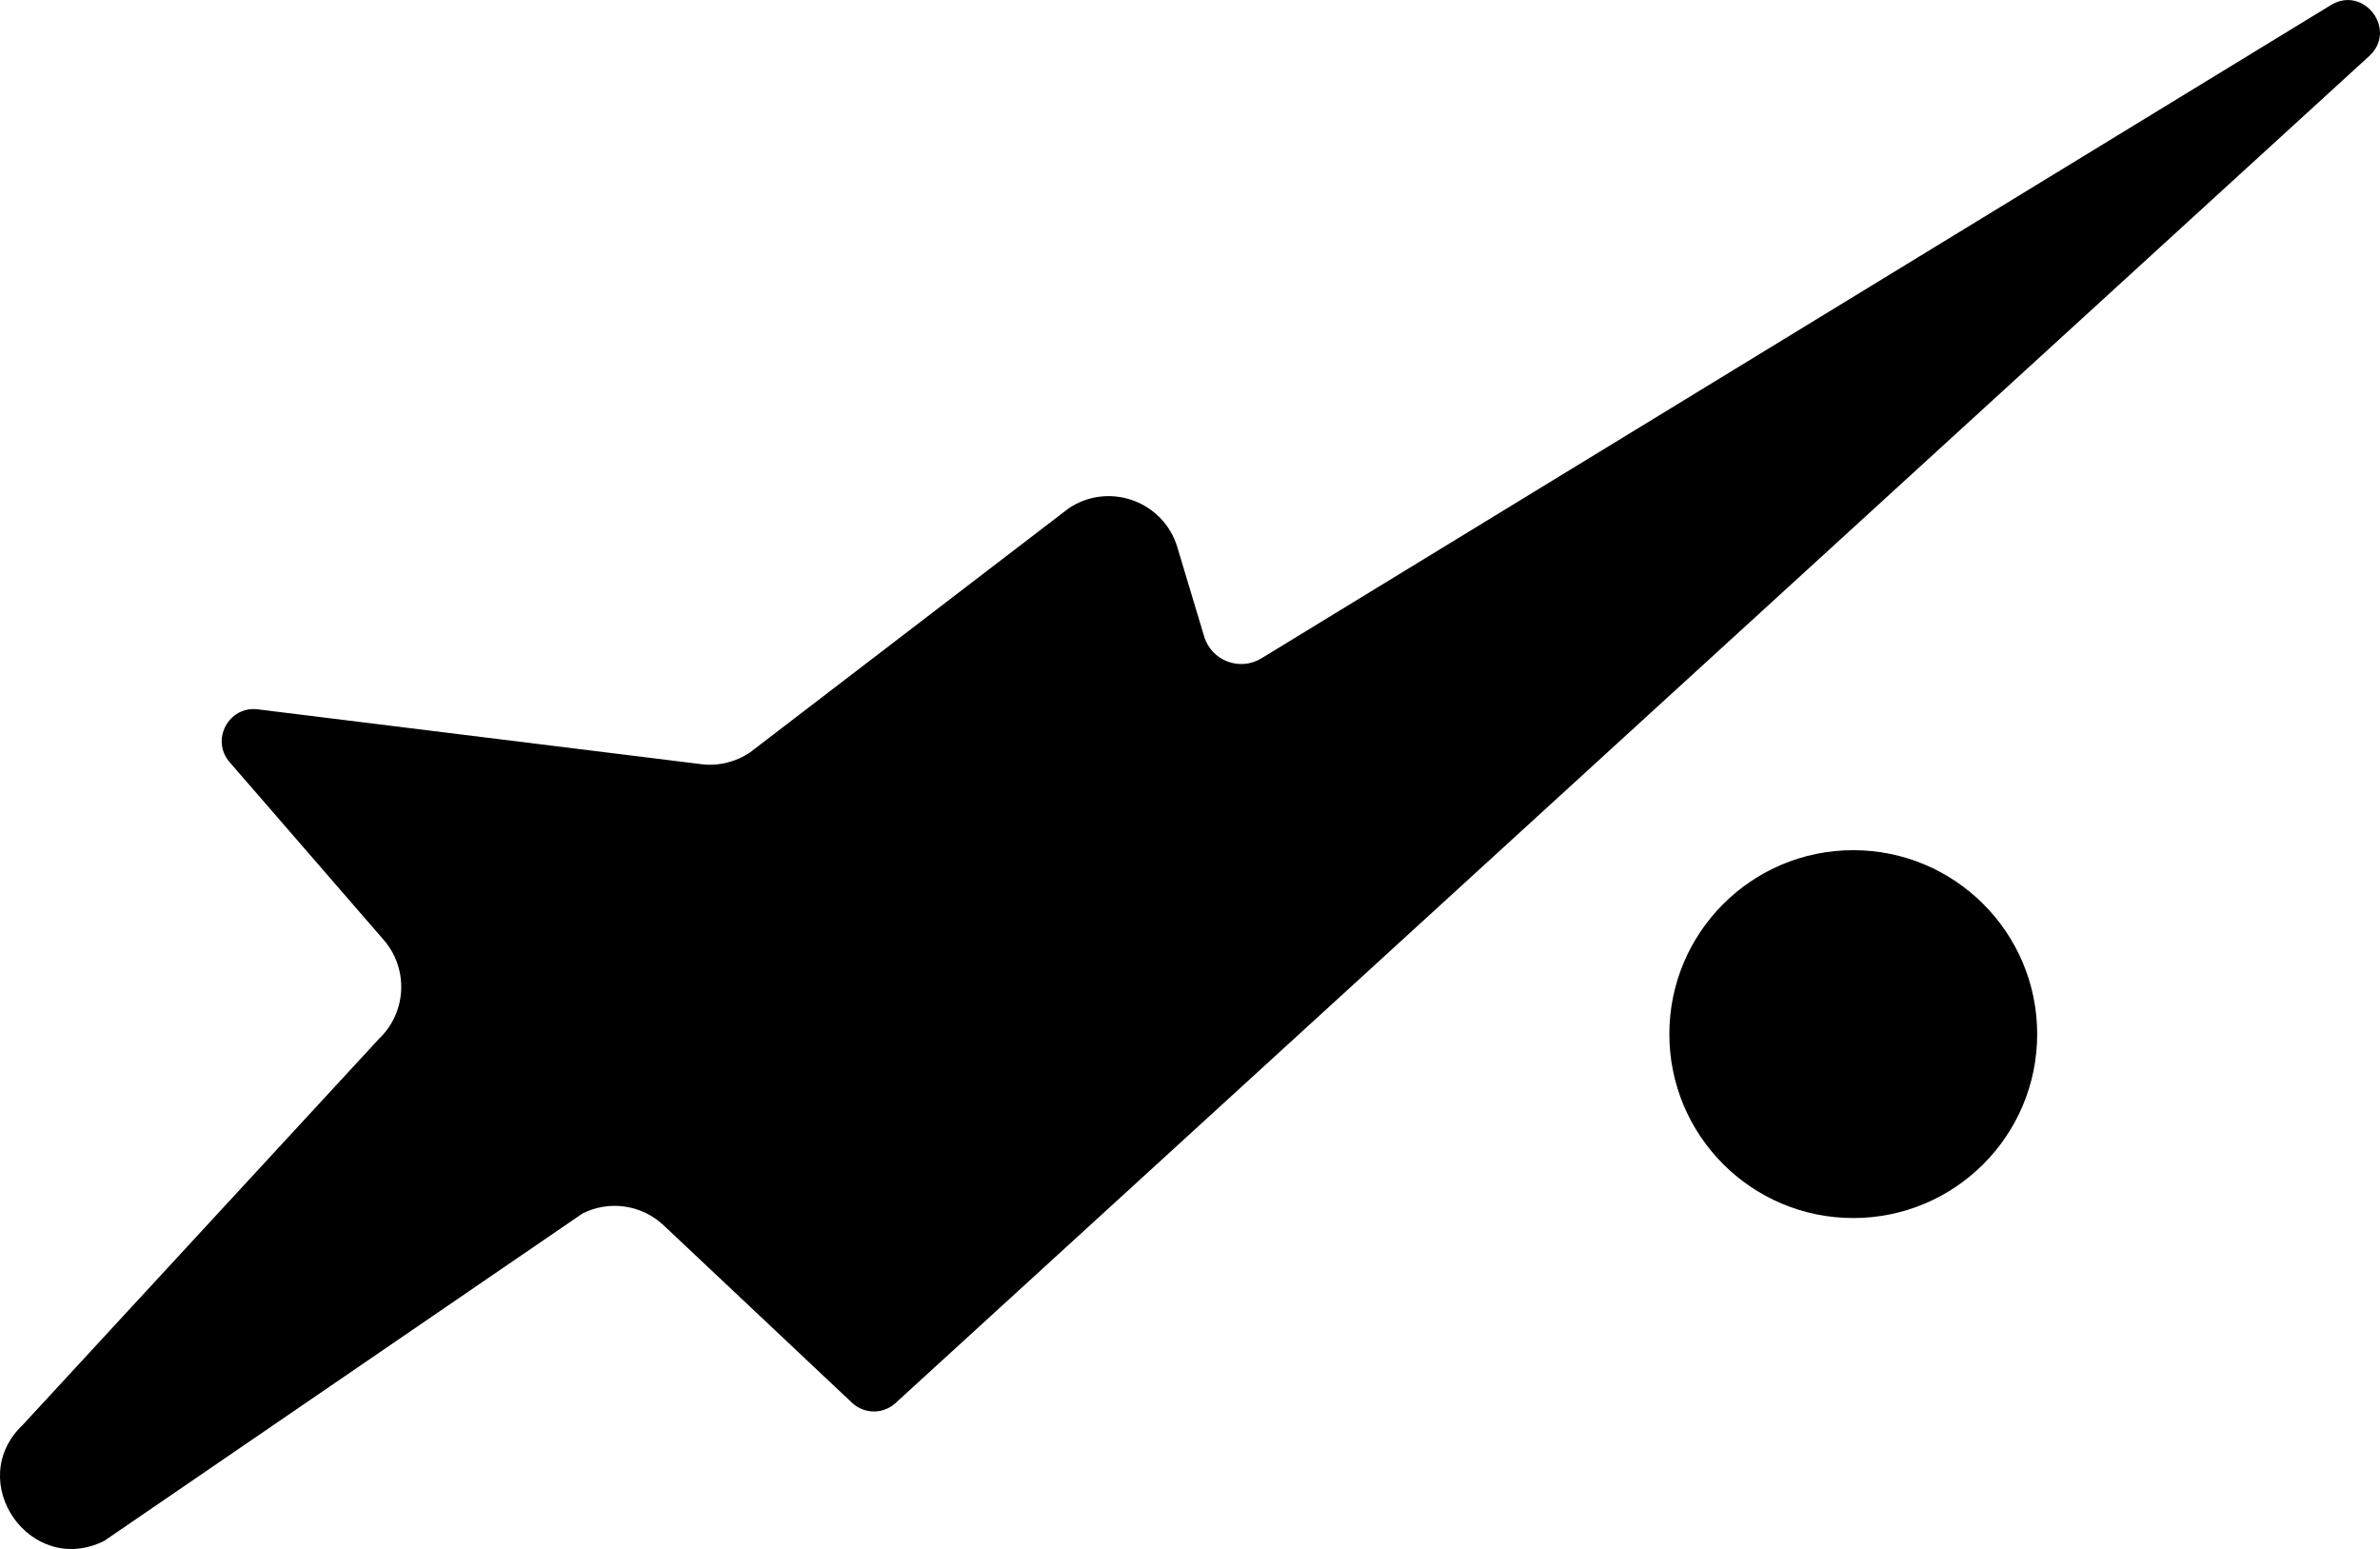
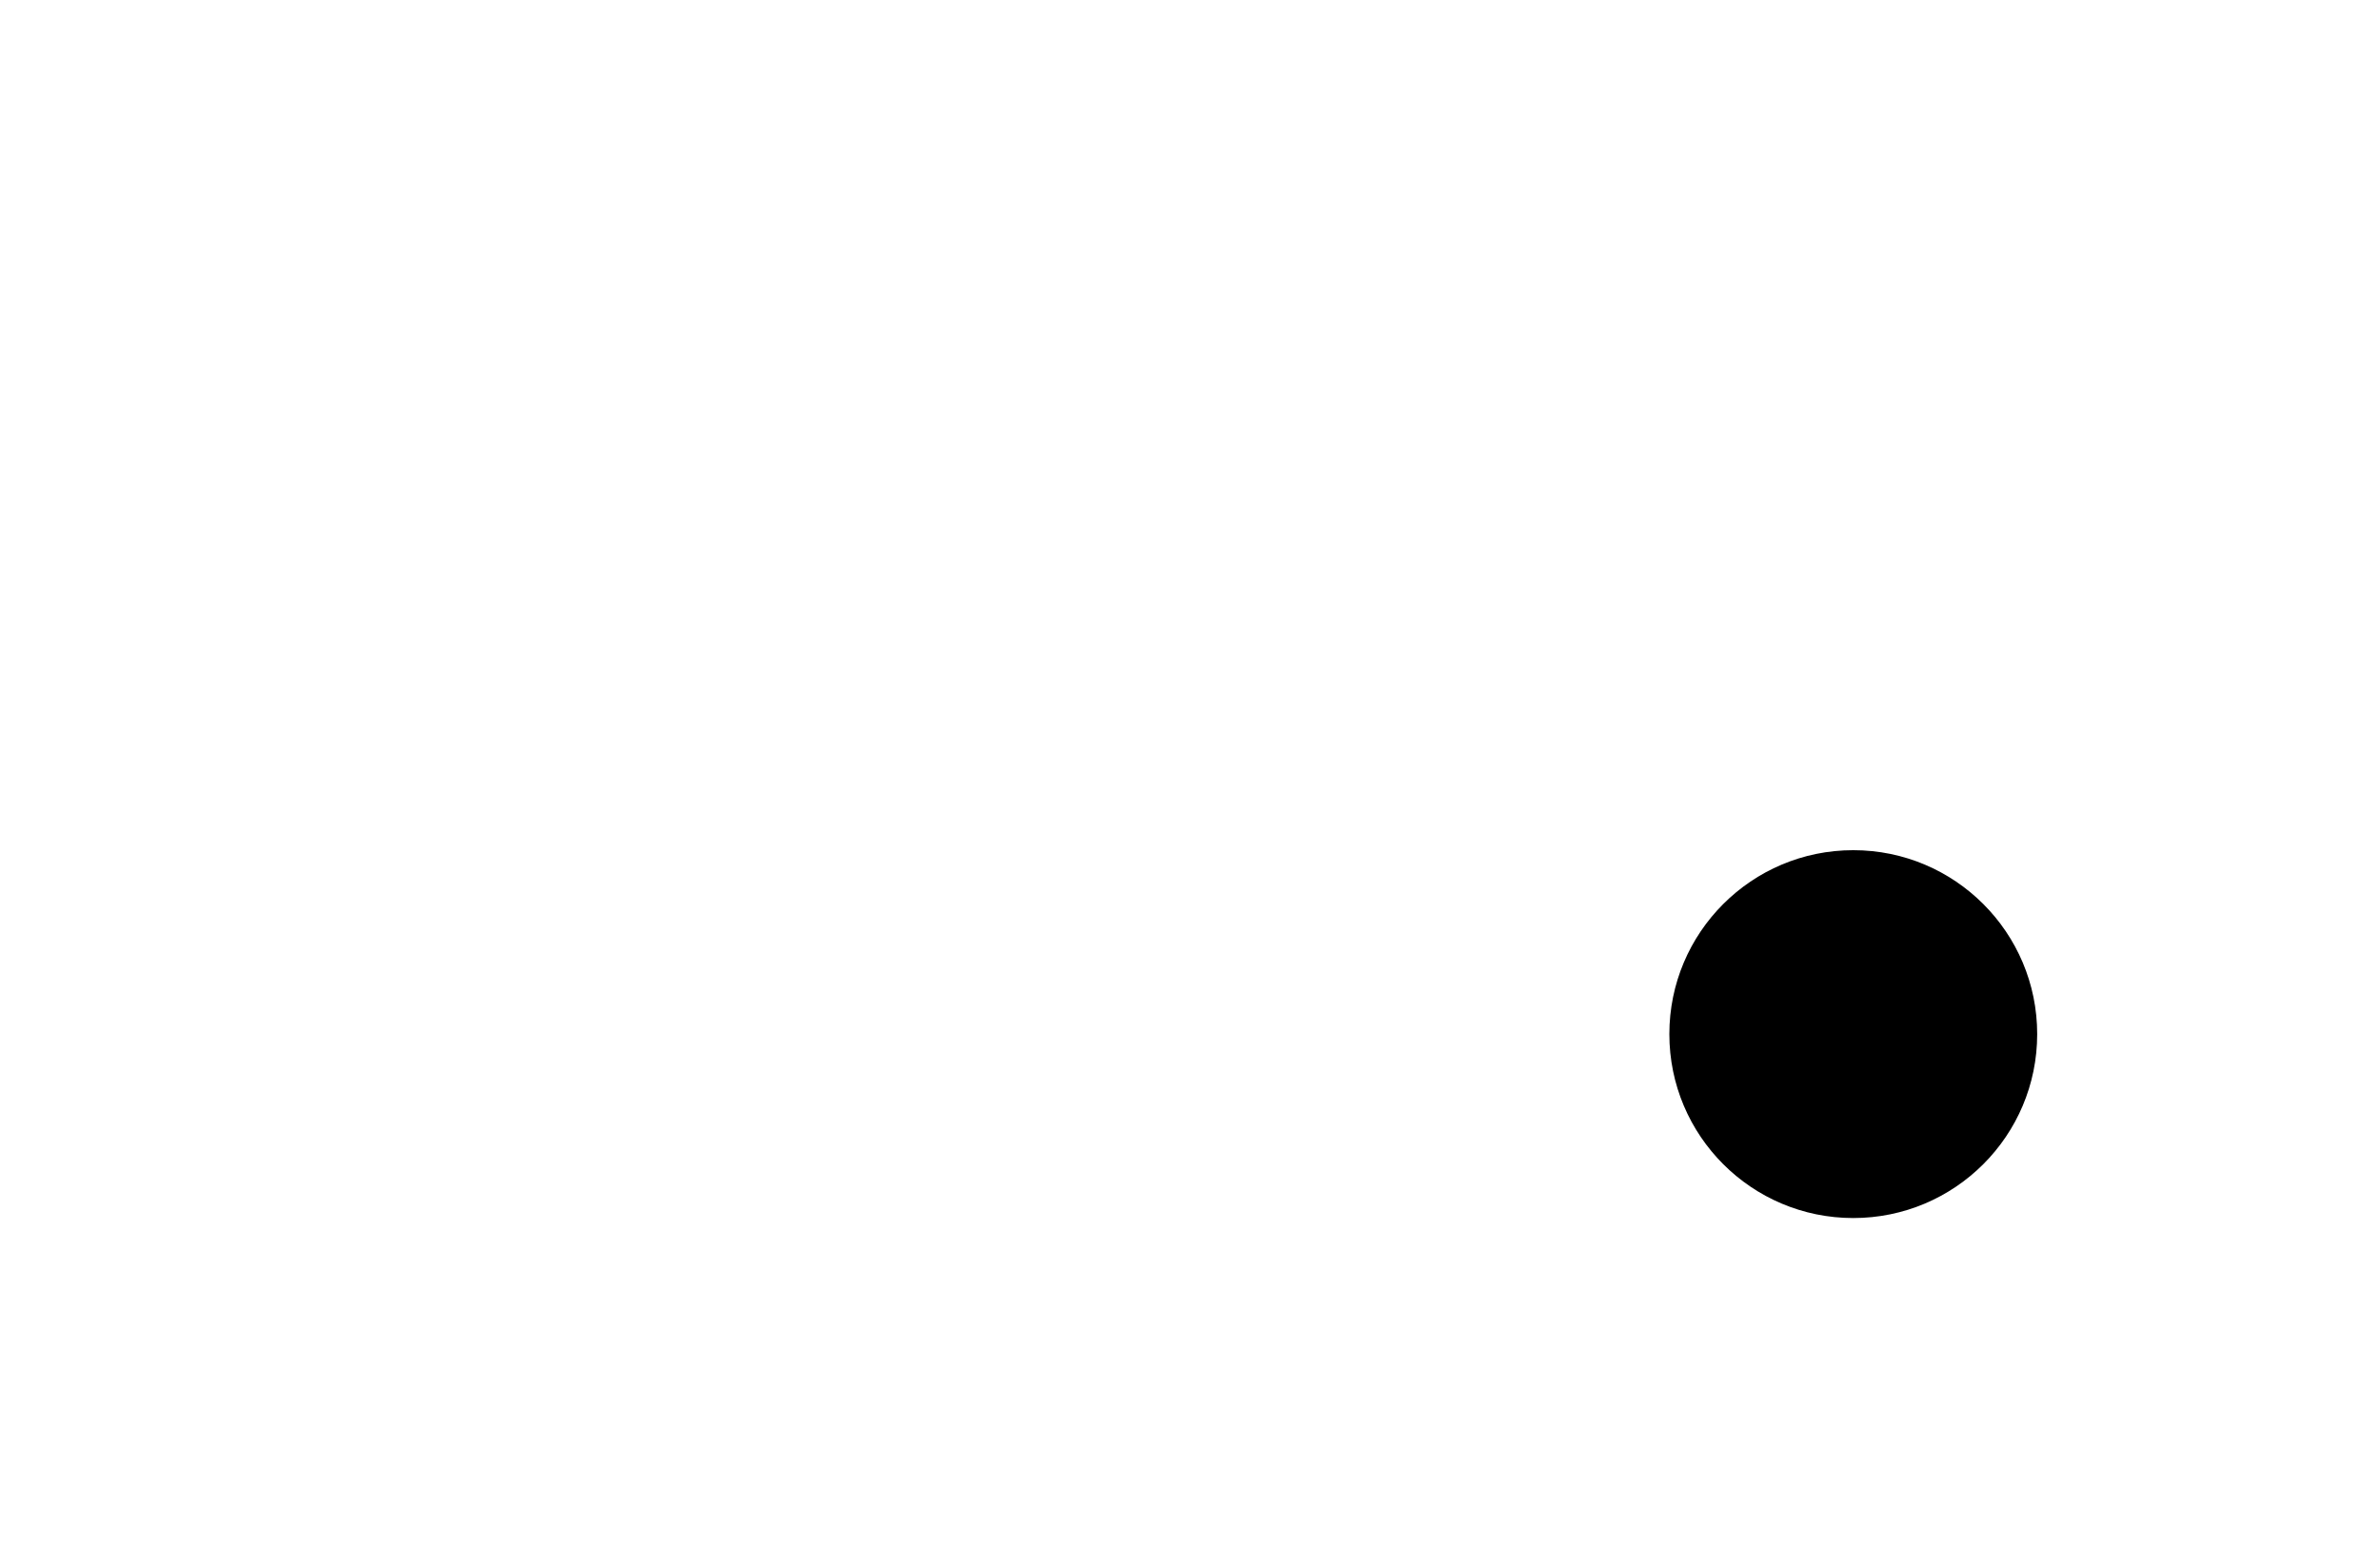
<svg xmlns="http://www.w3.org/2000/svg" id="Calque_2" viewBox="0 0 174.05 113.27">
  <defs>
    <style>.cls-1{stroke-width:0px;}</style>
  </defs>
  <g id="Calque_3">
-     <path class="cls-1" d="m51.28,55.88l-32.43-4.01c-2.13-.26-3.46,2.24-2.06,3.86l11.27,13c1.84,2.12,1.68,5.31-.35,7.24L1.68,104.18c-4.37,4.14.55,11.18,5.94,8.5l34.99-23.95c1.97-.98,4.33-.63,5.93.88l13.77,12.97c.89.84,2.28.85,3.18.02L173.26,4.1c2.09-1.91-.38-5.2-2.8-3.73l-78.21,47.77c-1.58.97-3.66.18-4.19-1.6l-1.96-6.52c-.99-3.3-4.83-4.75-7.74-2.98-.15.09-.3.2-.44.31l-23.07,17.67c-1.05.71-2.32,1.02-3.59.86Z" />
    <circle class="cls-1" cx="135.53" cy="75.62" r="13.45" />
  </g>
</svg>